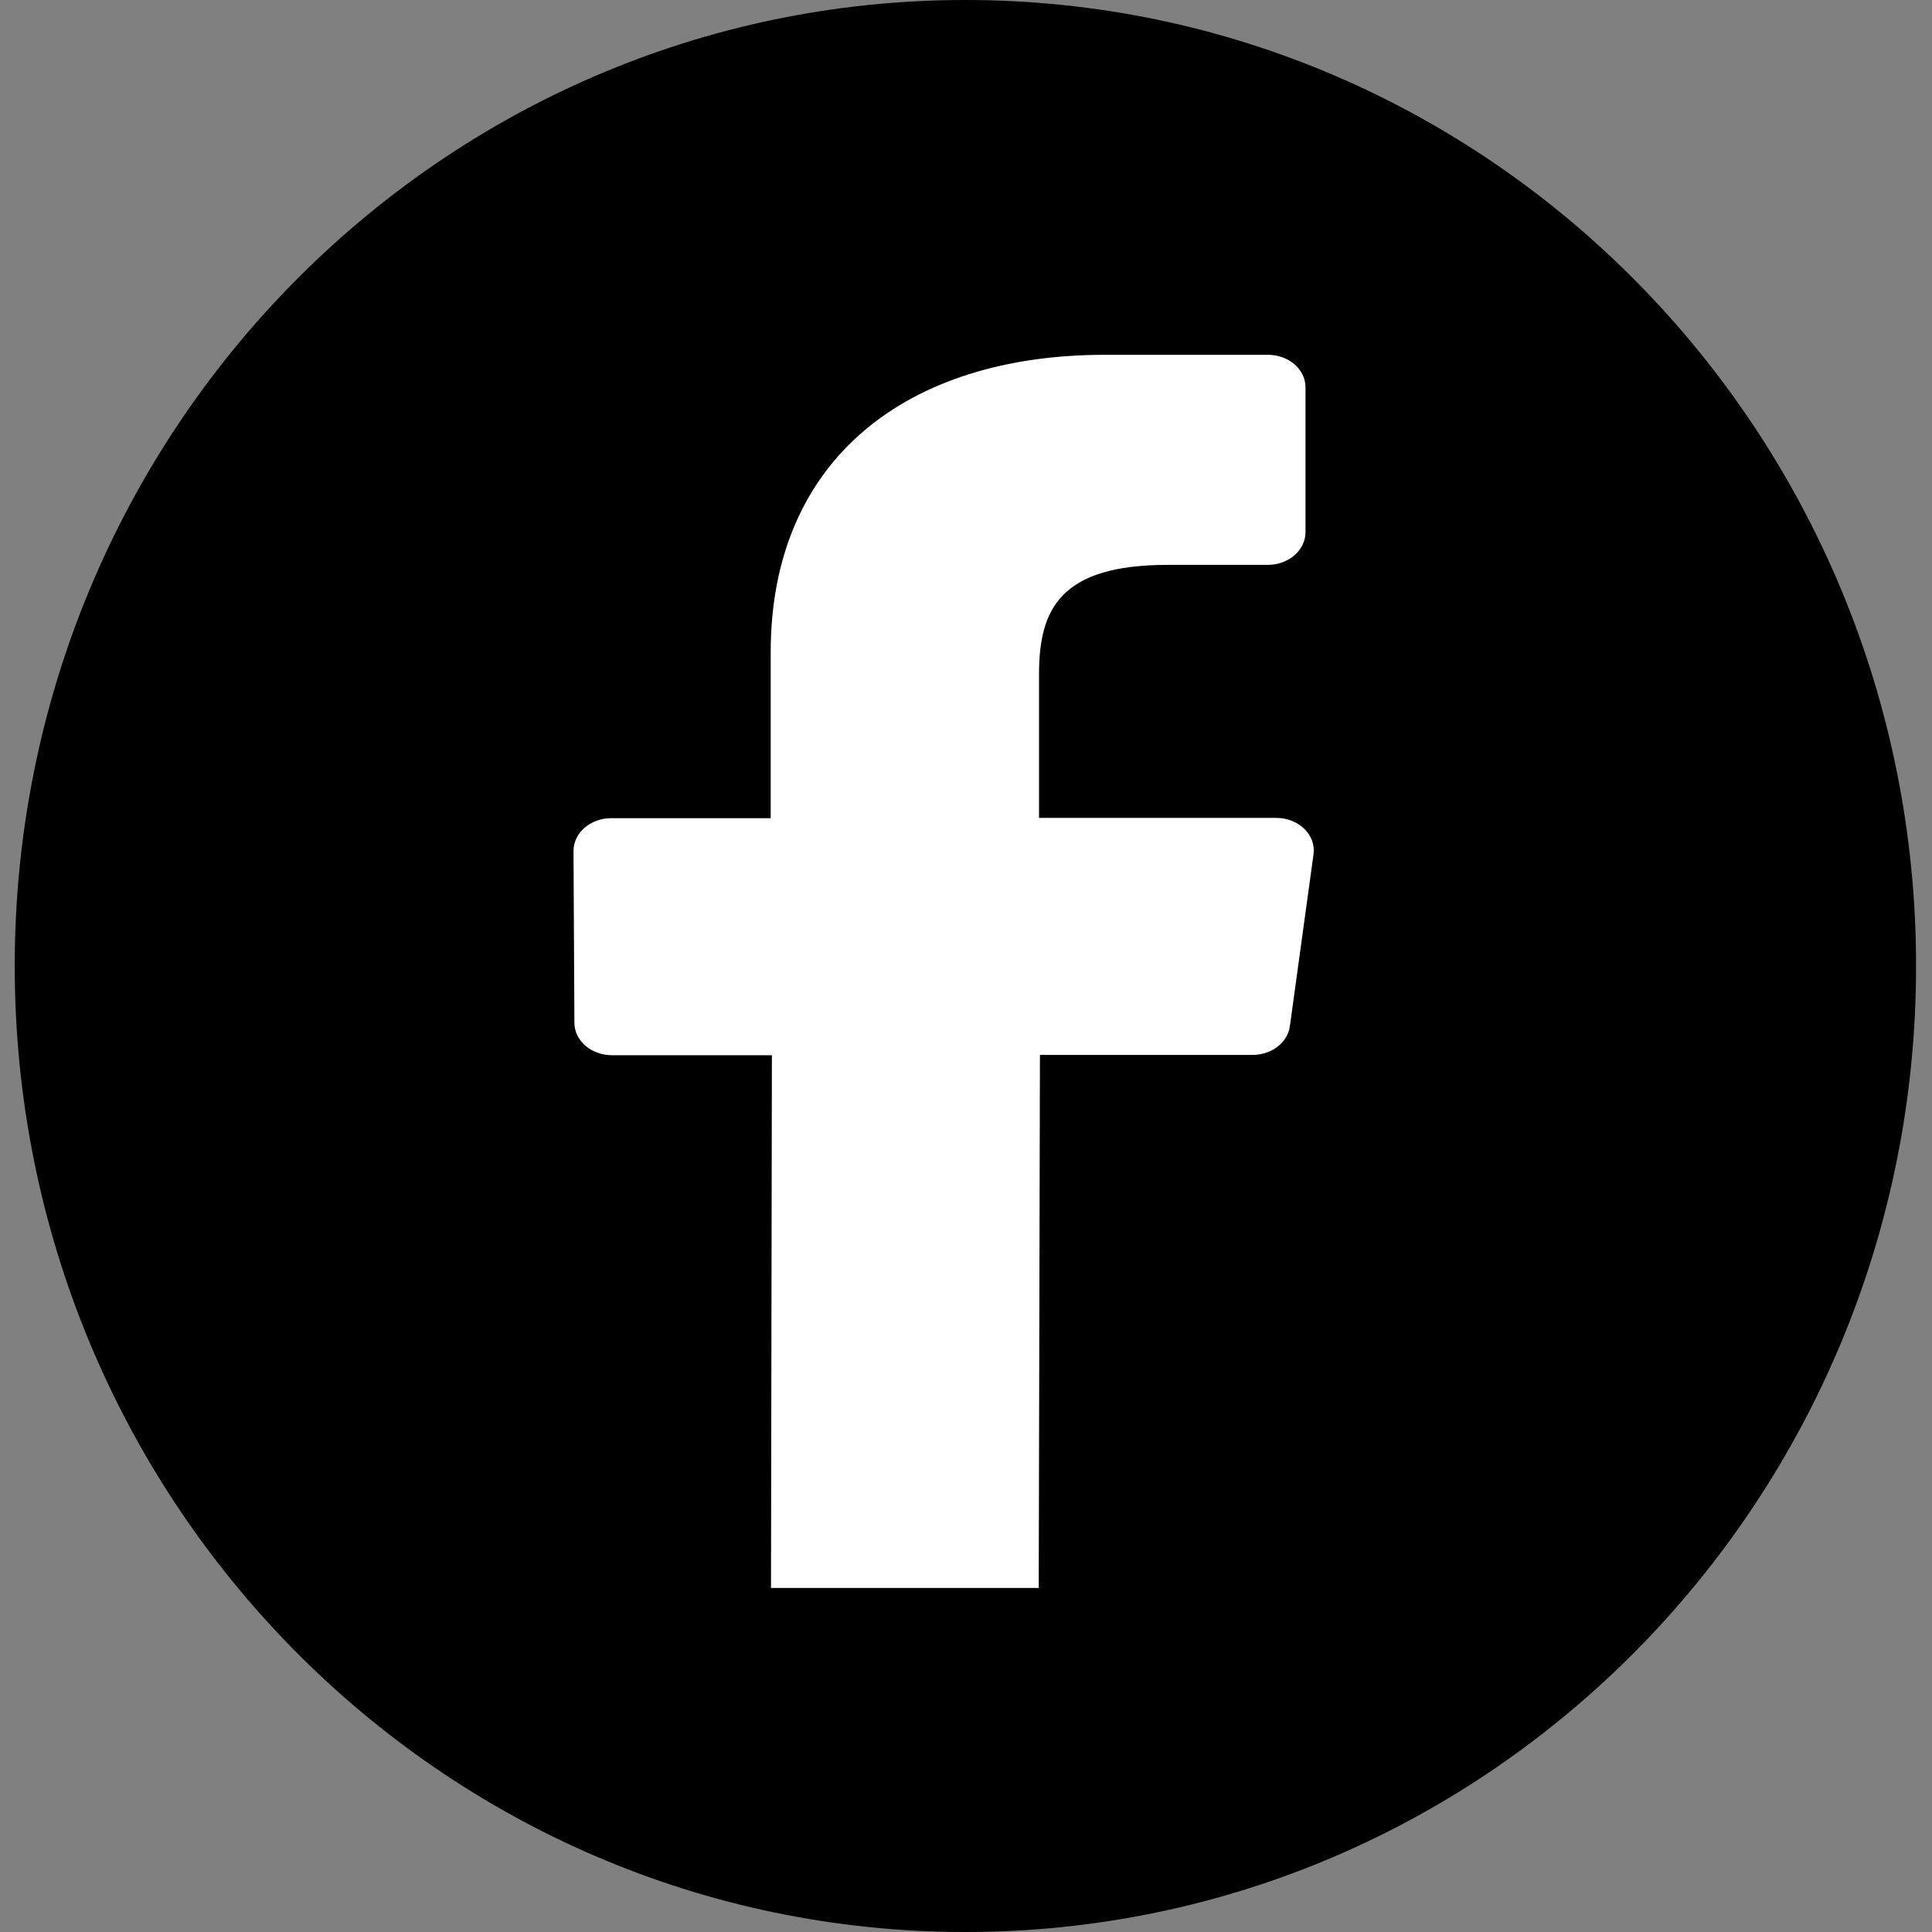
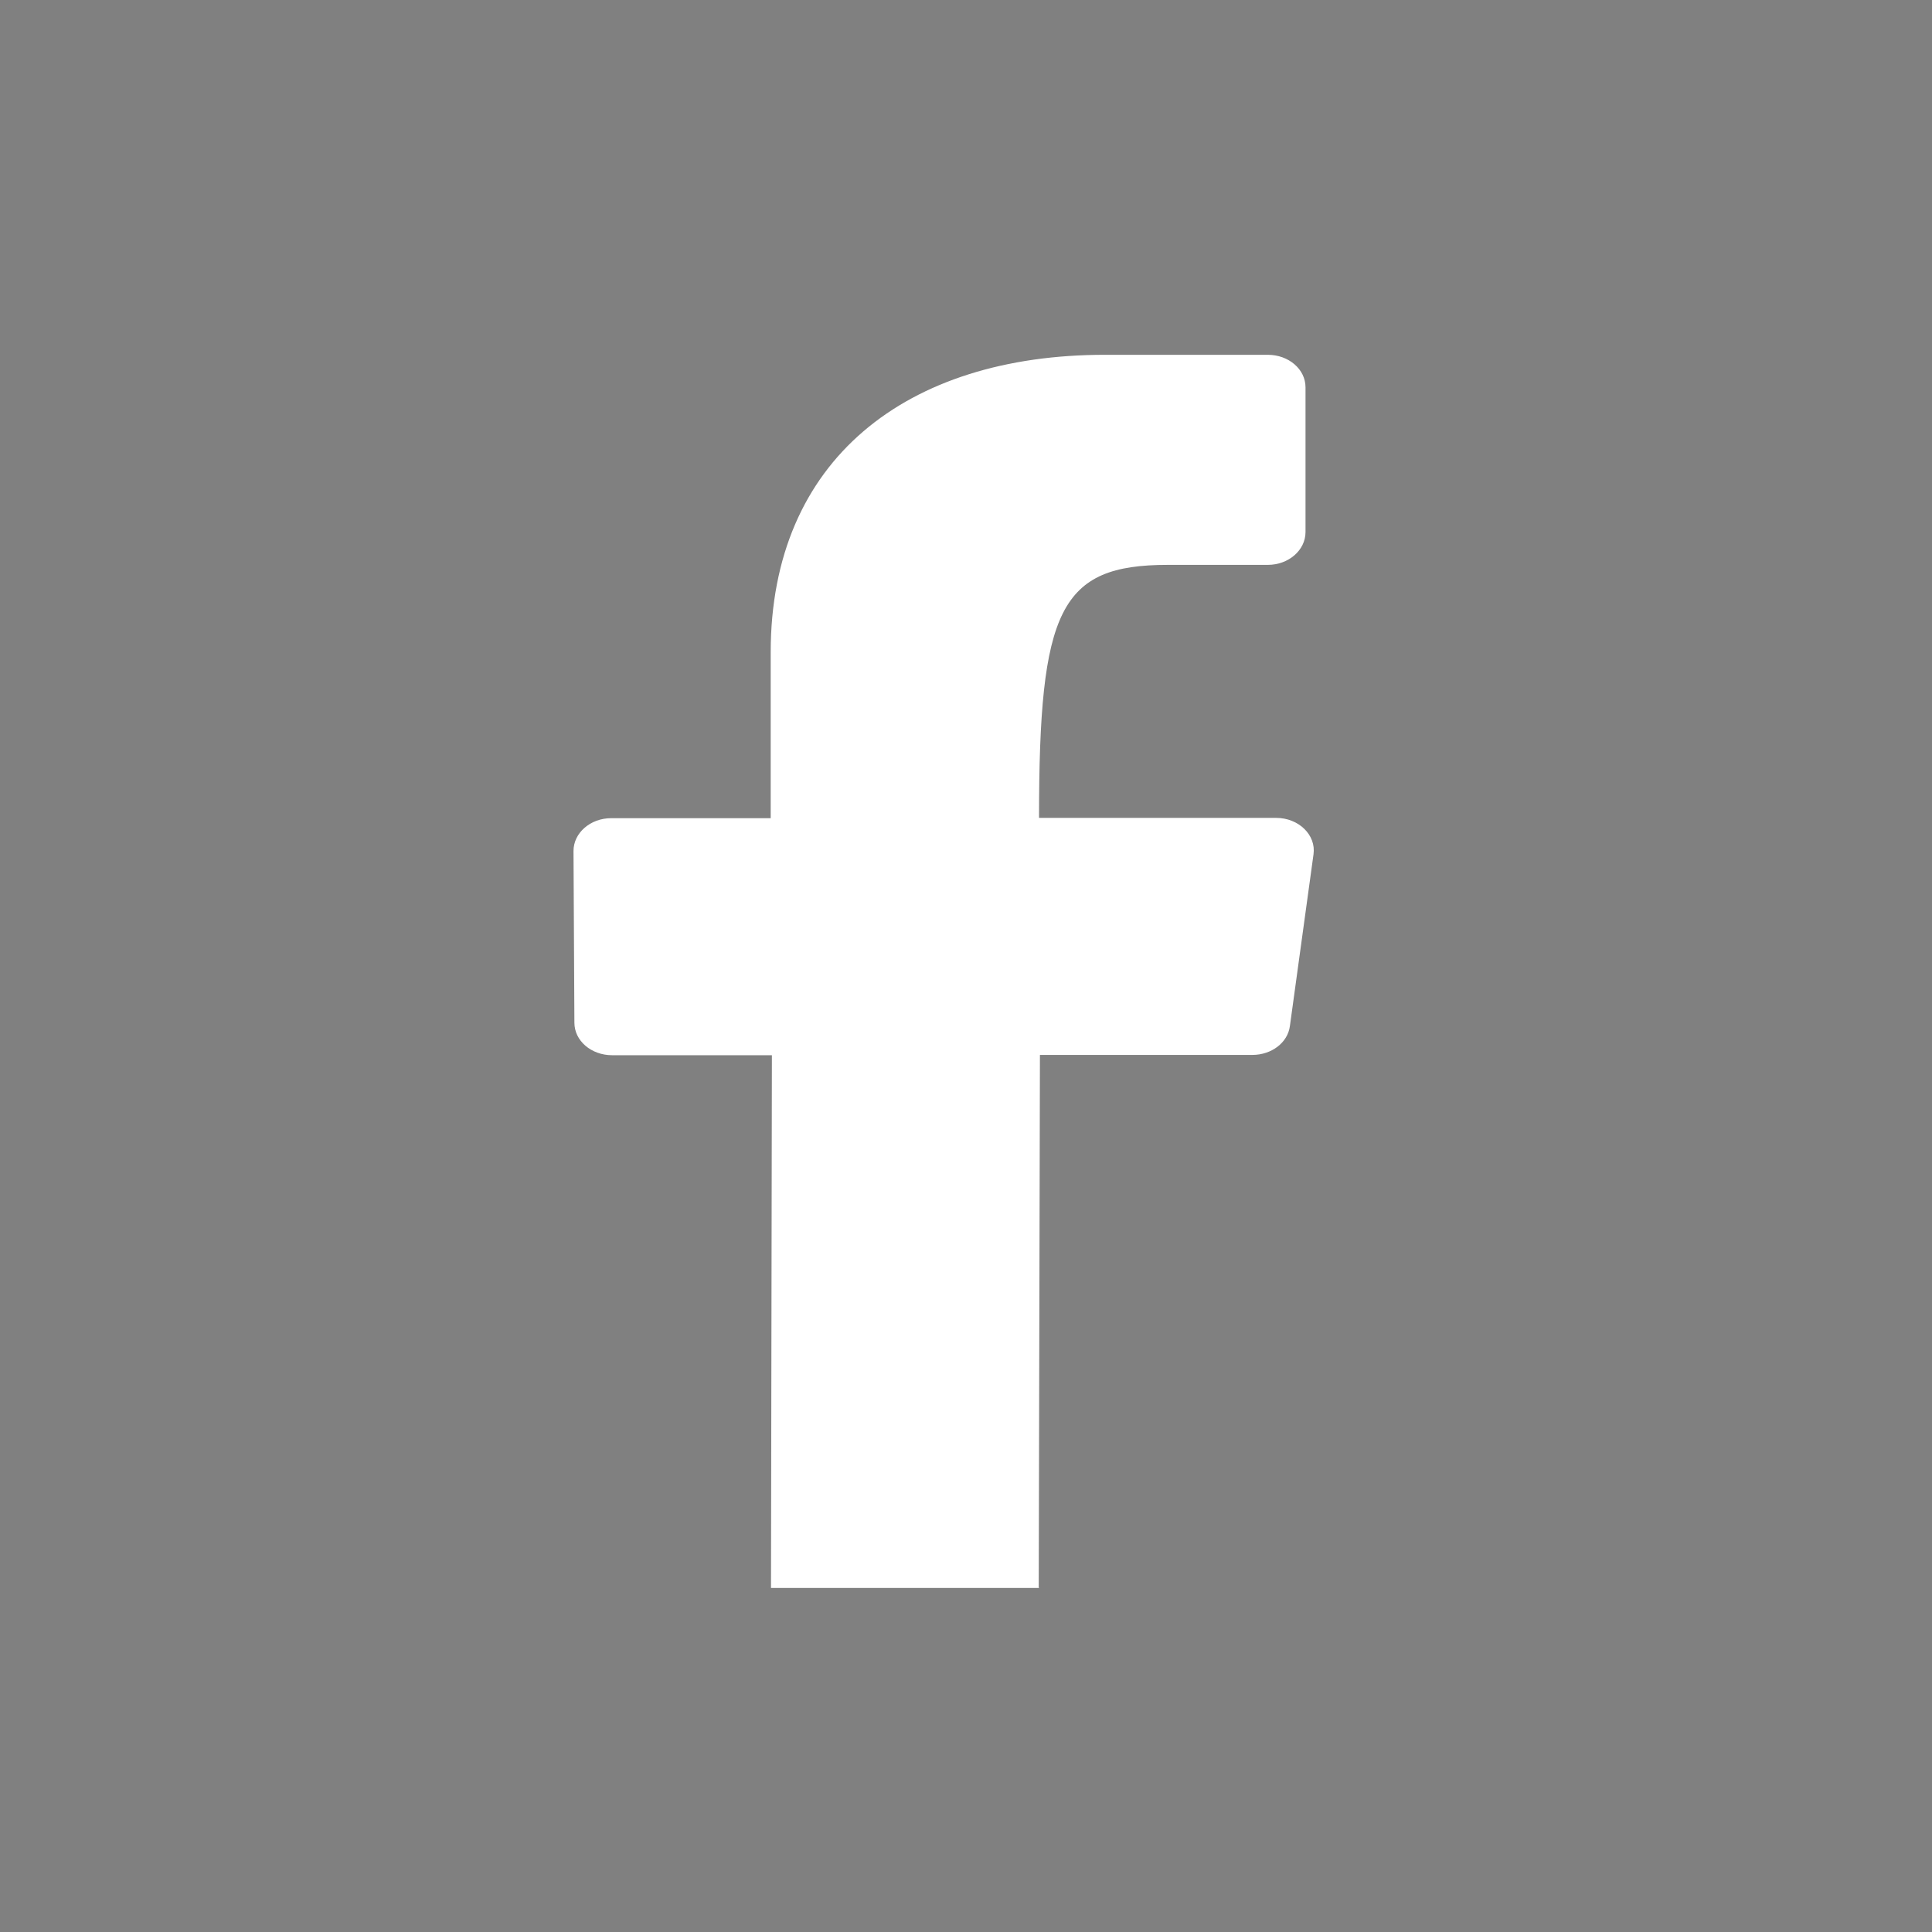
<svg xmlns="http://www.w3.org/2000/svg" width="45" height="45" viewBox="0 0 45 45" fill="none">
  <rect x="0" y="0" width="45" height="45" fill="#808080" stroke="none" />
-   <path d="M22.486 0C10.258 0 0.343 10.071 0.343 22.5C0.343 34.929 10.258 45 22.486 45C34.715 45 44.629 34.929 44.629 22.5C44.629 10.071 34.715 0 22.486 0Z" fill="#548D4D" style="fill:#548D4D;fill:color(display-p3 0.329 0.553 0.302);fill-opacity:1;" />
-   <path d="M24.194 36.978L24.222 24.571H29.172C29.615 24.571 29.994 24.286 30.044 23.9L30.594 19.9C30.658 19.45 30.251 19.05 29.722 19.05H24.201V15.707C24.201 14.193 24.686 13.157 27.201 13.157H29.529C30.015 13.157 30.408 12.814 30.408 12.393V9.021C30.408 8.6 30.015 8.264 29.529 8.264H25.736C21.115 8.264 17.951 10.707 17.951 15.193V19.057H14.236C13.751 19.057 13.358 19.4 13.358 19.821L13.379 23.821C13.379 24.243 13.772 24.578 14.258 24.578H17.979L17.958 36.986H24.208L24.194 36.978Z" fill="white" style="fill:white;fill-opacity:1;" />
+   <path d="M24.194 36.978L24.222 24.571H29.172C29.615 24.571 29.994 24.286 30.044 23.9L30.594 19.9C30.658 19.45 30.251 19.05 29.722 19.05H24.201C24.201 14.193 24.686 13.157 27.201 13.157H29.529C30.015 13.157 30.408 12.814 30.408 12.393V9.021C30.408 8.6 30.015 8.264 29.529 8.264H25.736C21.115 8.264 17.951 10.707 17.951 15.193V19.057H14.236C13.751 19.057 13.358 19.4 13.358 19.821L13.379 23.821C13.379 24.243 13.772 24.578 14.258 24.578H17.979L17.958 36.986H24.208L24.194 36.978Z" fill="white" style="fill:white;fill-opacity:1;" />
</svg>